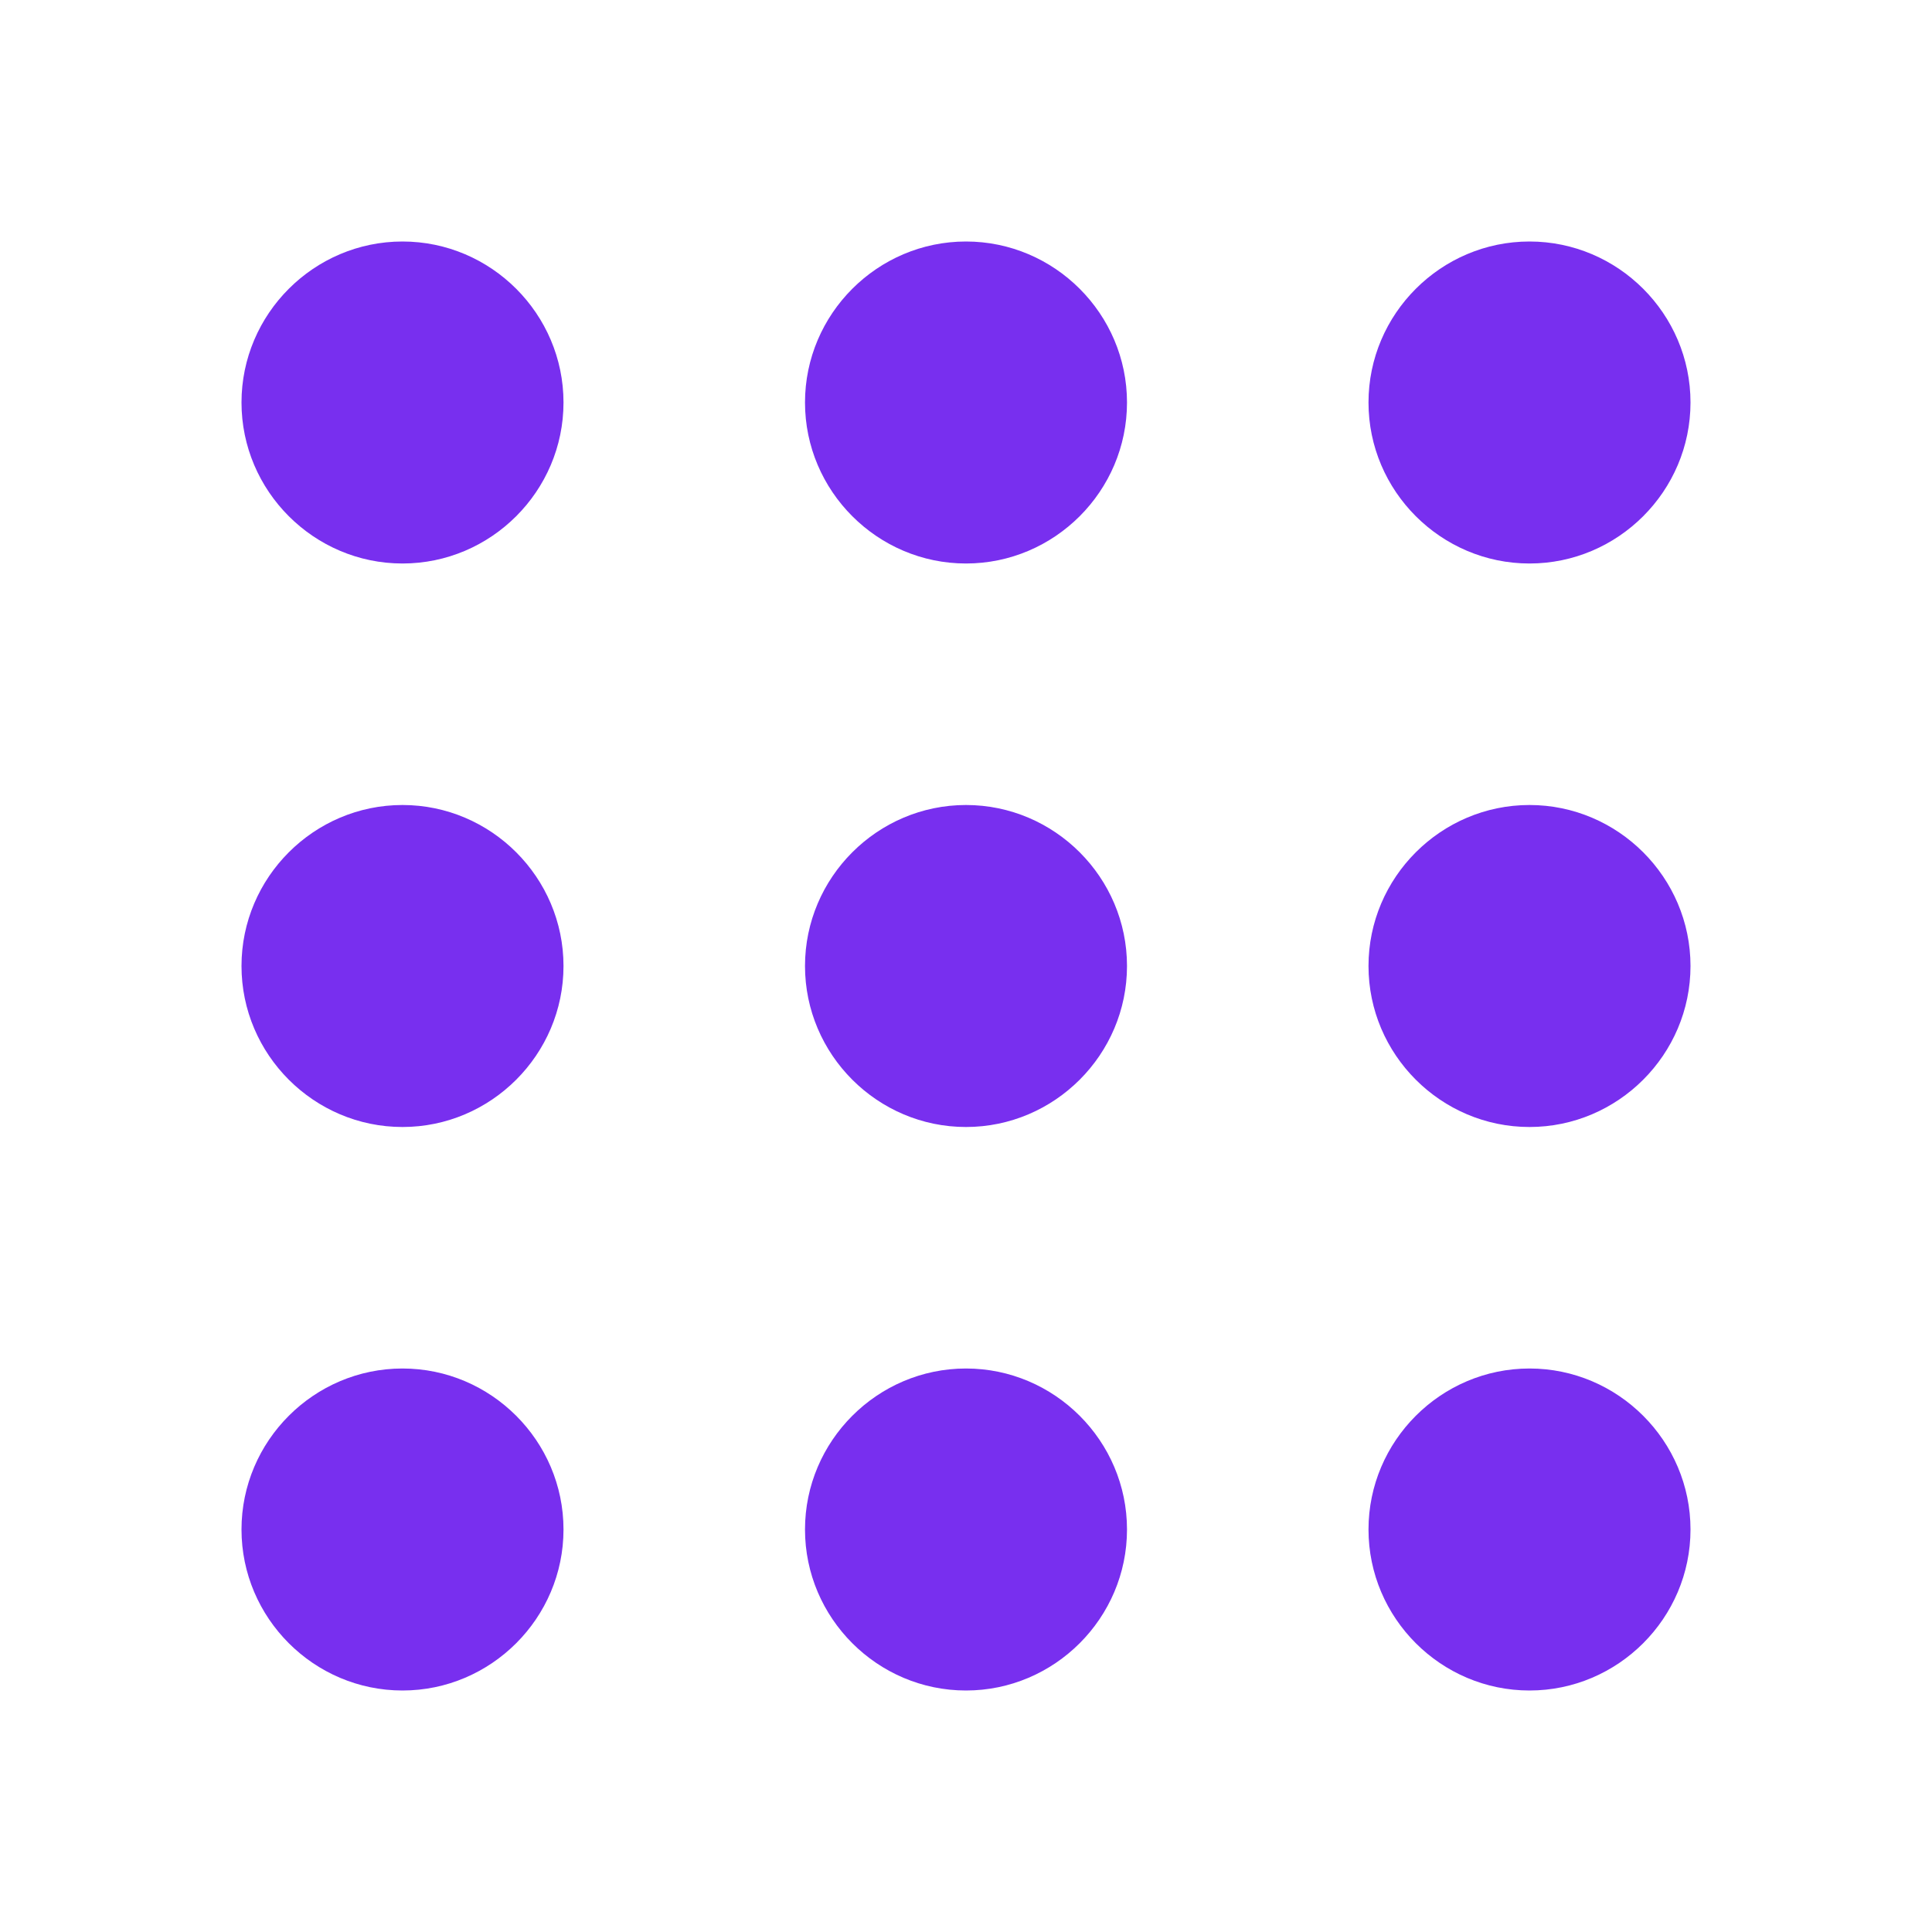
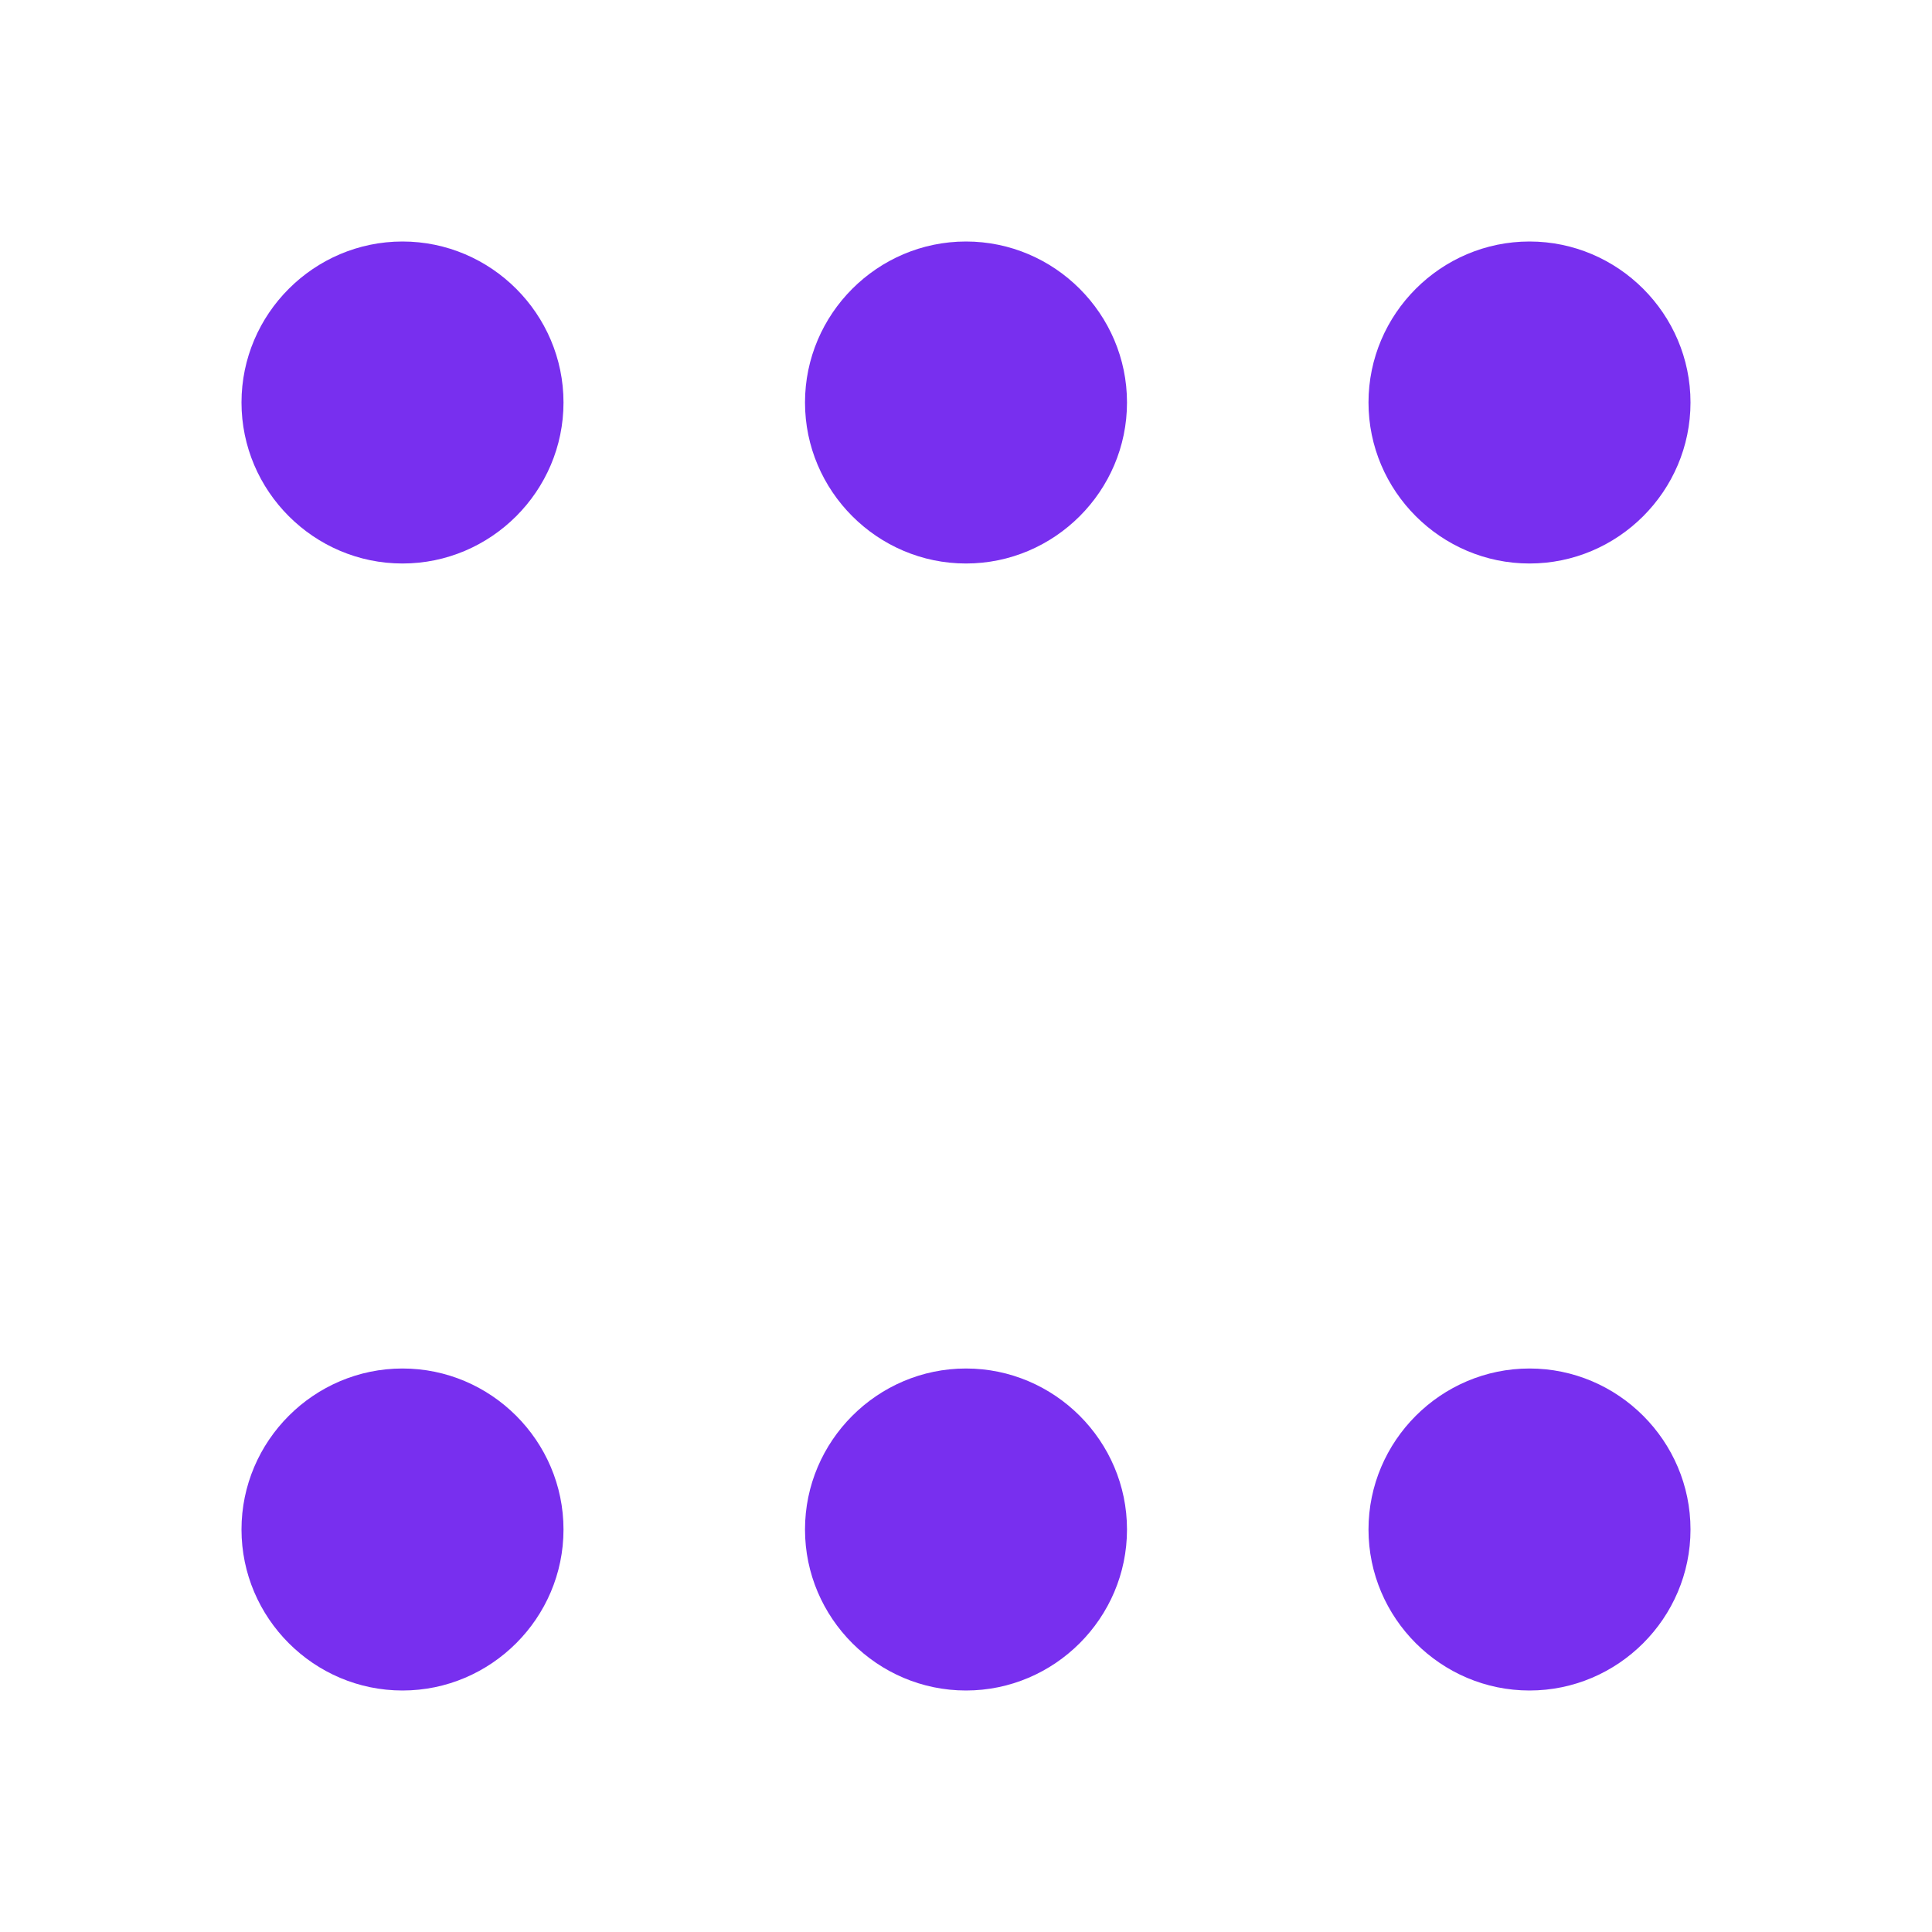
<svg xmlns="http://www.w3.org/2000/svg" width="24" height="24" viewBox="0 0 24 24" fill="none">
  <path d="M21 5C21 3.9 20.1 3 19 3C17.9 3 17 3.9 17 5C17 6.1 17.9 7 19 7C20.1 7 21 6.1 21 5ZM7 5C7 3.9 6.1 3 5 3C3.9 3 3 3.9 3 5C3 6.1 3.9 7 5 7C6.1 7 7 6.1 7 5ZM14 5C14 3.9 13.1 3 12 3C10.9 3 10 3.9 10 5C10 6.1 10.9 7 12 7C13.1 7 14 6.1 14 5Z" fill="#782FEF" />
-   <path d="M21 12C21 10.9 20.1 10 19 10C17.9 10 17 10.9 17 12C17 13.1 17.9 14 19 14C20.1 14 21 13.1 21 12ZM7 12C7 10.9 6.1 10 5 10C3.9 10 3 10.9 3 12C3 13.1 3.9 14 5 14C6.1 14 7 13.1 7 12ZM14 12C14 10.9 13.1 10 12 10C10.9 10 10 10.9 10 12C10 13.1 10.9 14 12 14C13.1 14 14 13.1 14 12Z" fill="#782FEF" />
  <path d="M21 19C21 17.9 20.1 17 19 17C17.9 17 17 17.9 17 19C17 20.1 17.9 21 19 21C20.1 21 21 20.1 21 19ZM7 19C7 17.9 6.1 17 5 17C3.9 17 3 17.9 3 19C3 20.1 3.9 21 5 21C6.1 21 7 20.1 7 19ZM14 19C14 17.9 13.1 17 12 17C10.9 17 10 17.9 10 19C10 20.1 10.9 21 12 21C13.1 21 14 20.1 14 19Z" fill="#782FEF" />
</svg>